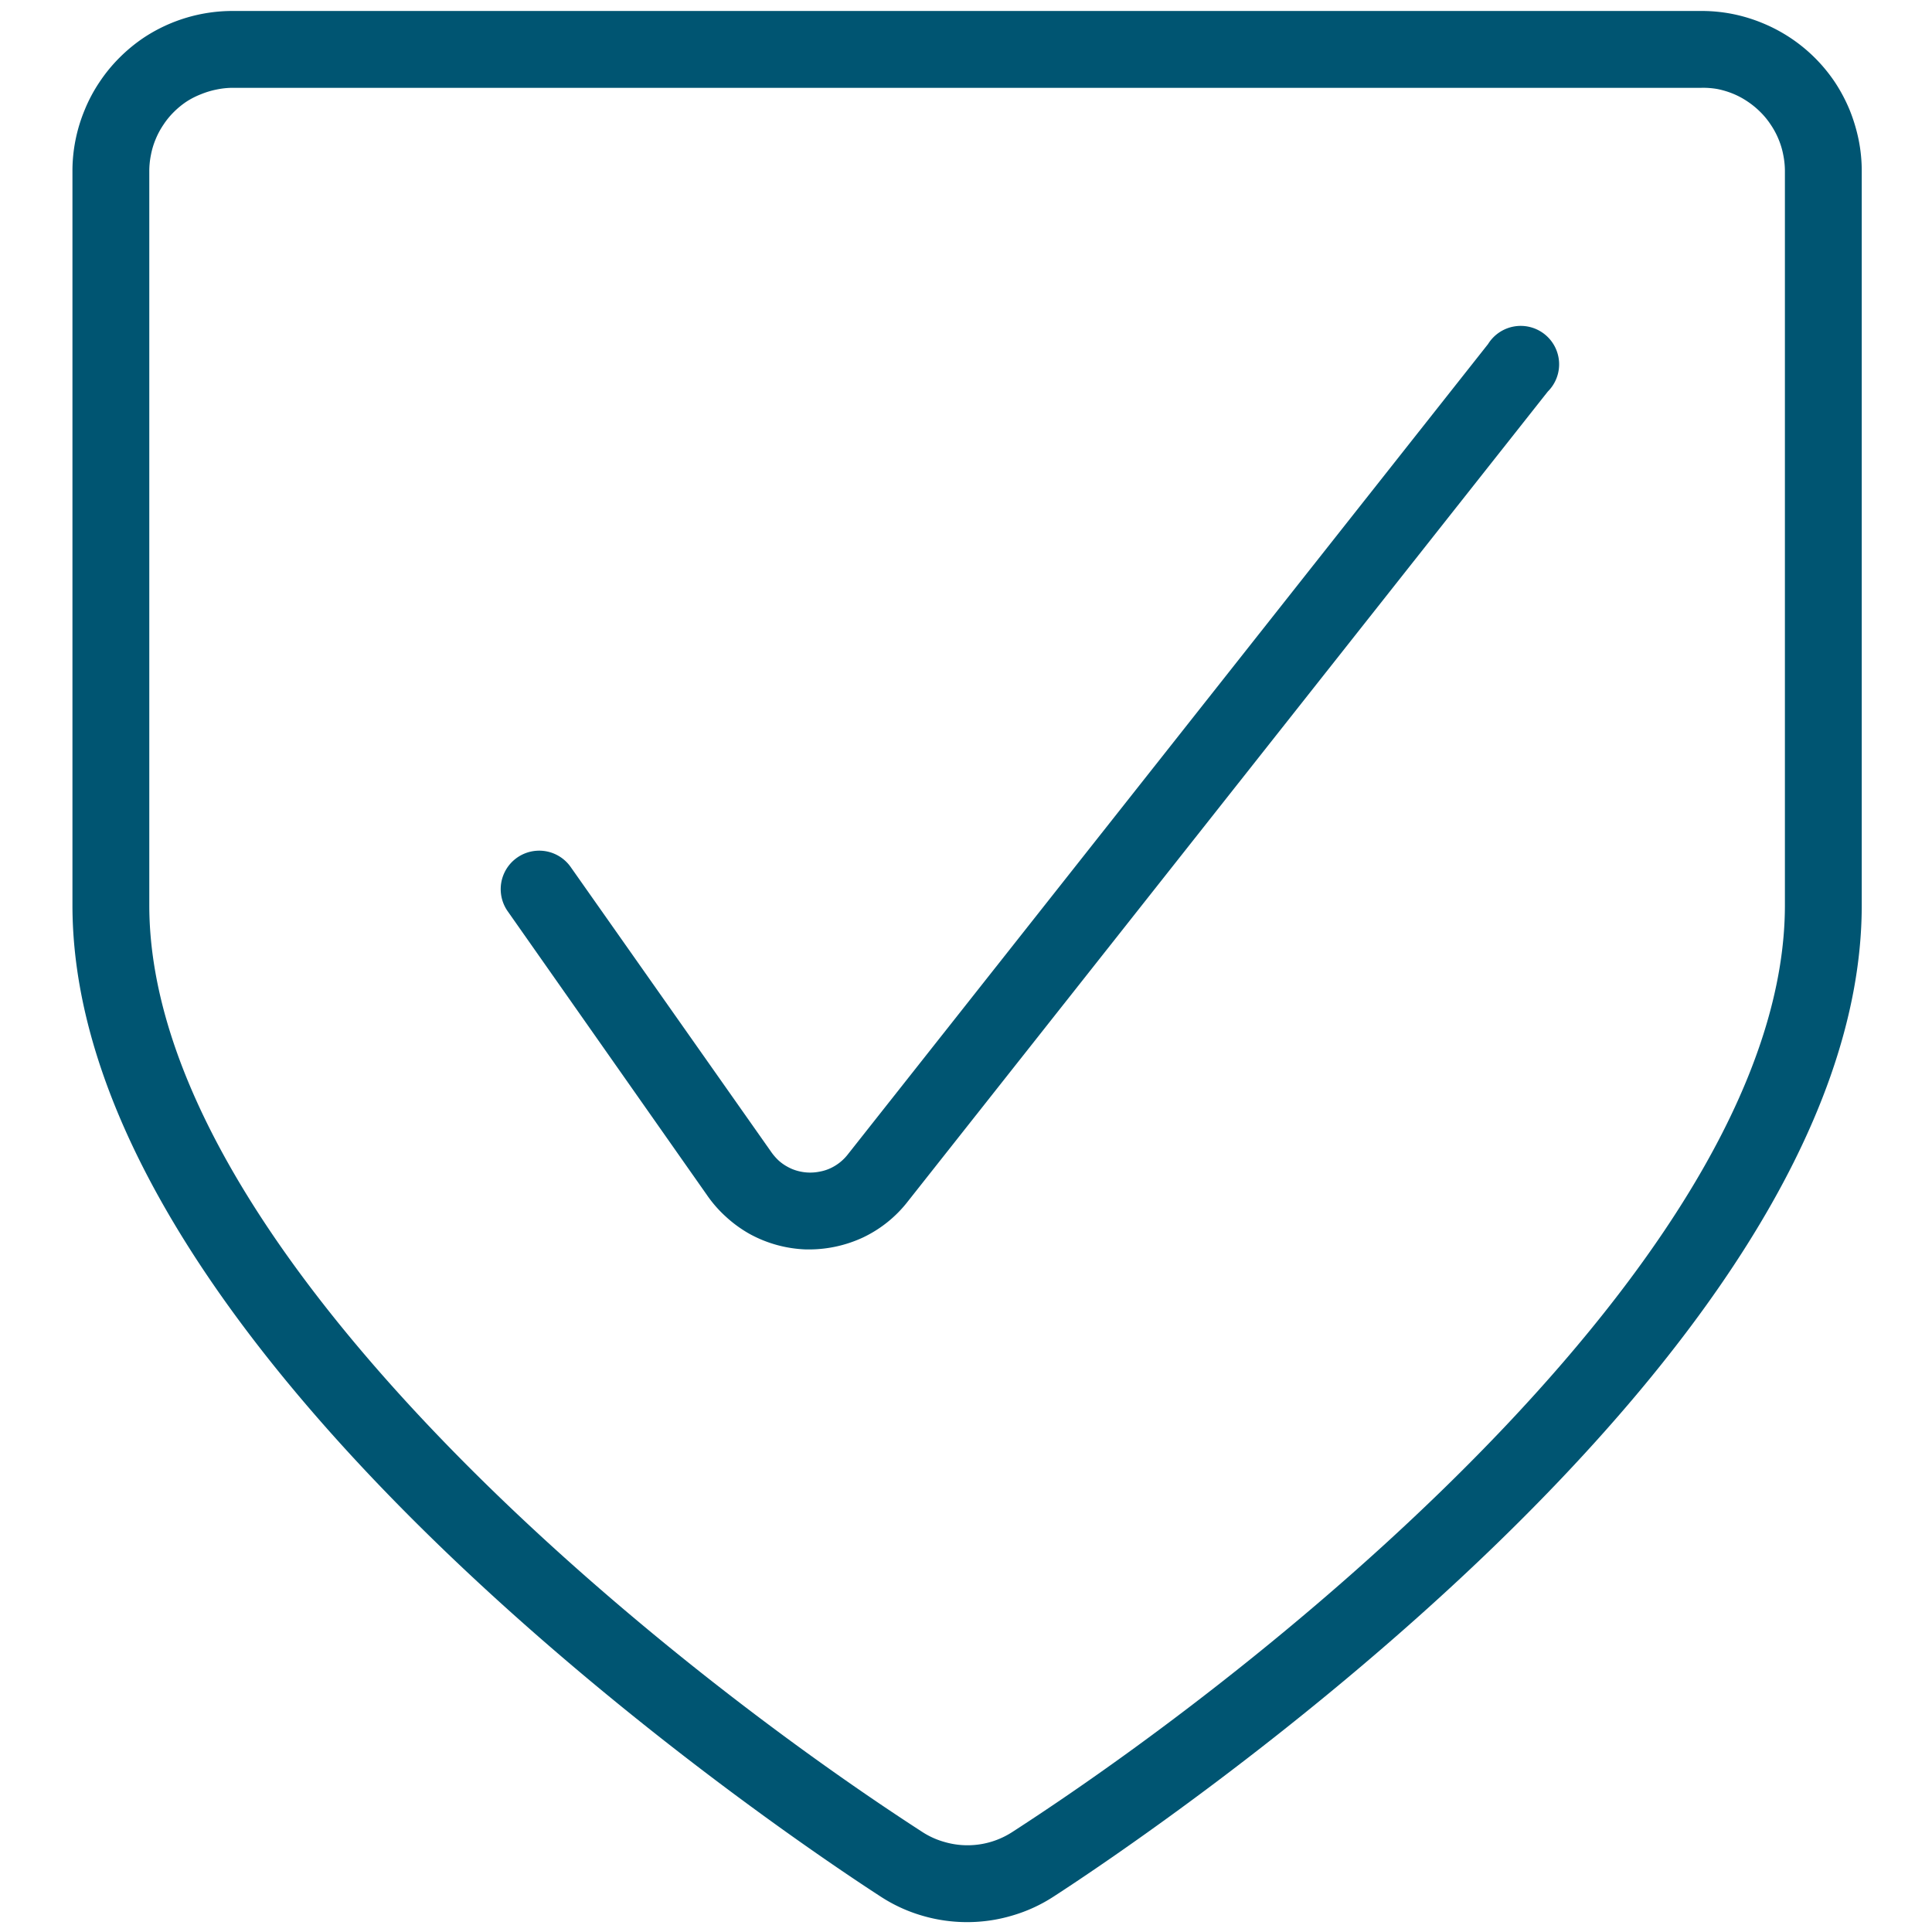
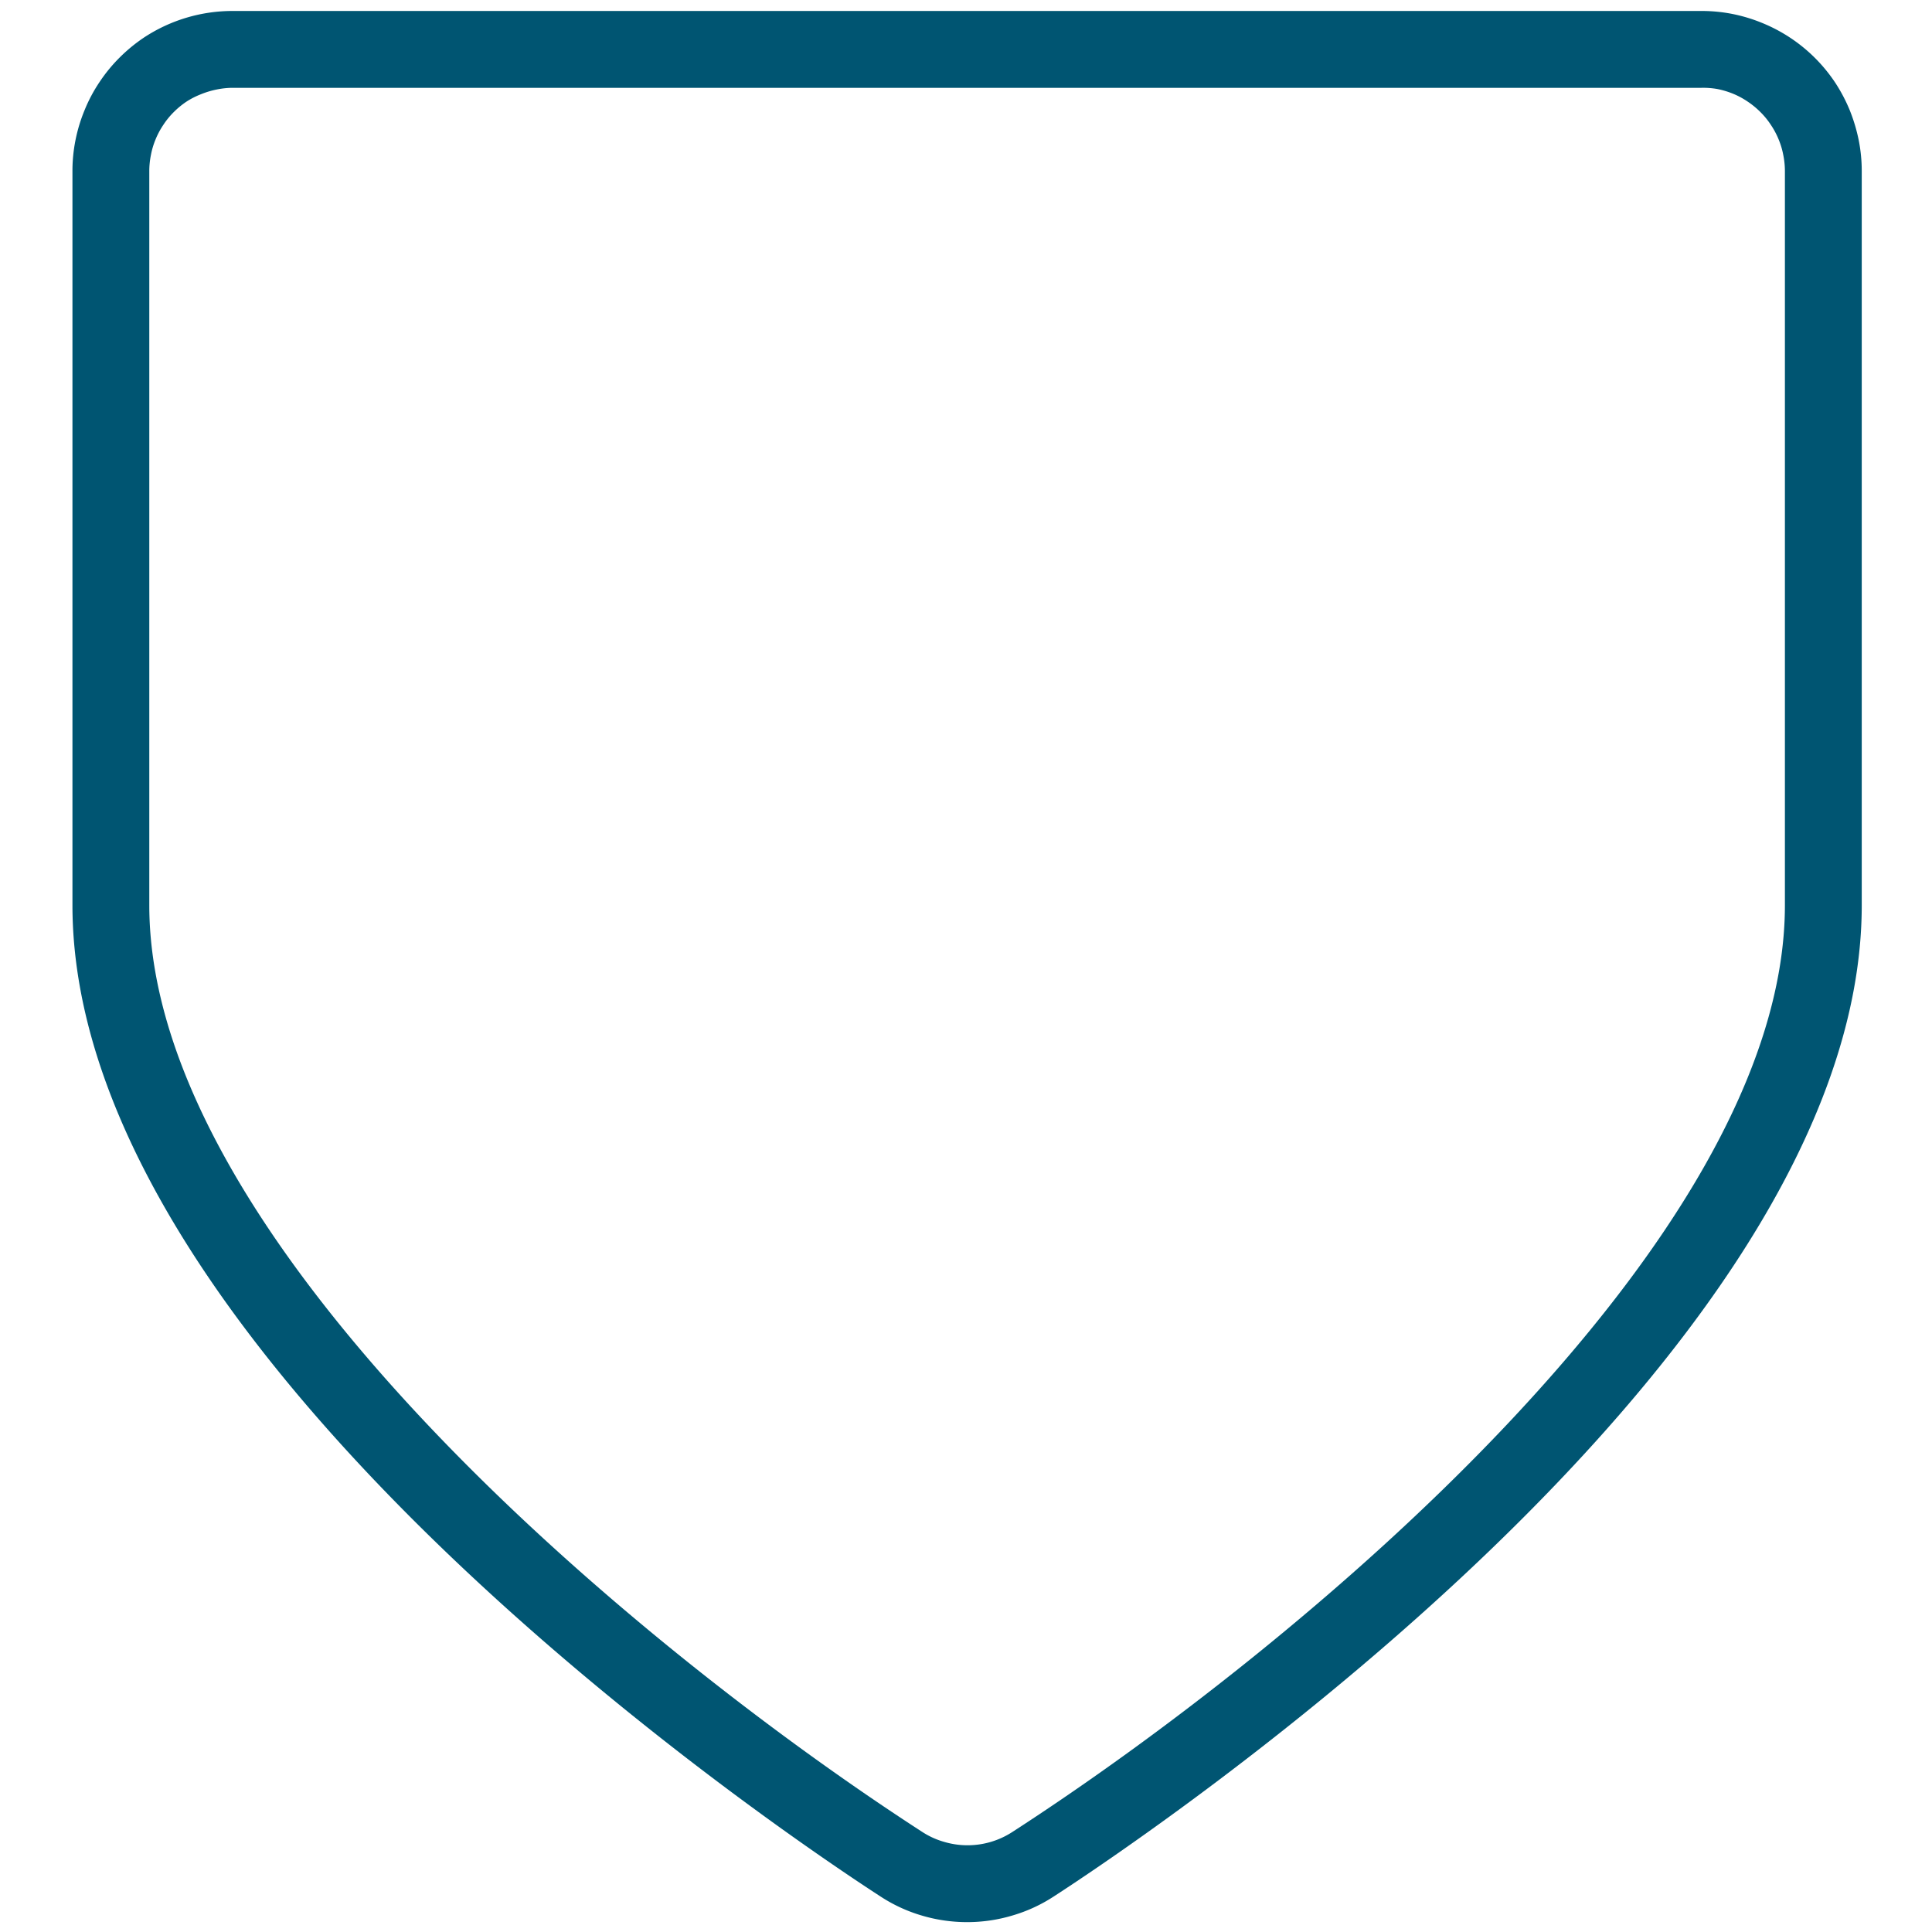
<svg xmlns="http://www.w3.org/2000/svg" viewBox="0 0 176 176">
  <defs>
    <style>.cls-1{fill:#005572;}</style>
  </defs>
  <g id="icon_art" data-name="icon art">
-     <path class="cls-1" d="M73.78,113.82h-.34a11.49,11.49,0,0,1-5.13-1.4,11.53,11.53,0,0,1-2.17-1.57,11.3,11.3,0,0,1-1.75-2L46.24,83A3.5,3.5,0,1,1,52,79l18.2,25.86a5.13,5.13,0,0,0,.71.84,4.15,4.15,0,0,0,.83.59,4,4,0,0,0,.94.38,4.32,4.32,0,0,0,2,.06,4,4,0,0,0,1-.32,4.31,4.31,0,0,0,1.58-1.28l58.3-73.79A3.5,3.5,0,1,1,141,35.67L82.73,109.41a11.31,11.31,0,0,1-4.09,3.31,11.65,11.65,0,0,1-4.86,1.1Z" />
    <path class="cls-1" d="M88.1,175.1a14.43,14.43,0,0,1-4.13-.6,14.11,14.11,0,0,1-3.78-1.75C72.67,167.88,6.6,123.94,6.6,82.46V15.6a14.34,14.34,0,0,1,.28-2.85A14.57,14.57,0,0,1,7.72,10,14,14,0,0,1,9.07,7.47a14.34,14.34,0,0,1,1.82-2.22A14.75,14.75,0,0,1,13.1,3.43,14.65,14.65,0,0,1,21.24,1H155a14.44,14.44,0,0,1,2.86.28,14.69,14.69,0,0,1,2.74.84,14.59,14.59,0,0,1,6.57,5.39A15,15,0,0,1,168.49,10a15.56,15.56,0,0,1,.83,2.75,14.34,14.34,0,0,1,.28,2.85V82.46c0,41.48-66.07,85.42-73.6,90.3a14.11,14.11,0,0,1-3.78,1.74A14.31,14.31,0,0,1,88.1,175.1ZM21.24,8a7.29,7.29,0,0,0-1.48.15,7.72,7.72,0,0,0-1.44.43A7.29,7.29,0,0,0,17,9.25a7.63,7.63,0,0,0-1.16.95,7.07,7.07,0,0,0-.95,1.16,7.29,7.29,0,0,0-.71,1.32,7.14,7.14,0,0,0-.43,1.43,7.46,7.46,0,0,0-.15,1.49V82.46c0,30.68,44.26,67.5,70.41,84.42a7.28,7.28,0,0,0,2,.91,7.49,7.49,0,0,0,6.21-.9C118.34,150,162.6,113.14,162.6,82.46V15.6a7.46,7.46,0,0,0-.15-1.49,7.14,7.14,0,0,0-.43-1.43,7.29,7.29,0,0,0-.71-1.32,7.07,7.07,0,0,0-.95-1.16,7.63,7.63,0,0,0-1.16-.95,7.29,7.29,0,0,0-1.32-.71,7.86,7.86,0,0,0-1.43-.43A7.46,7.46,0,0,0,155,8Z" />
  </g>
</svg>